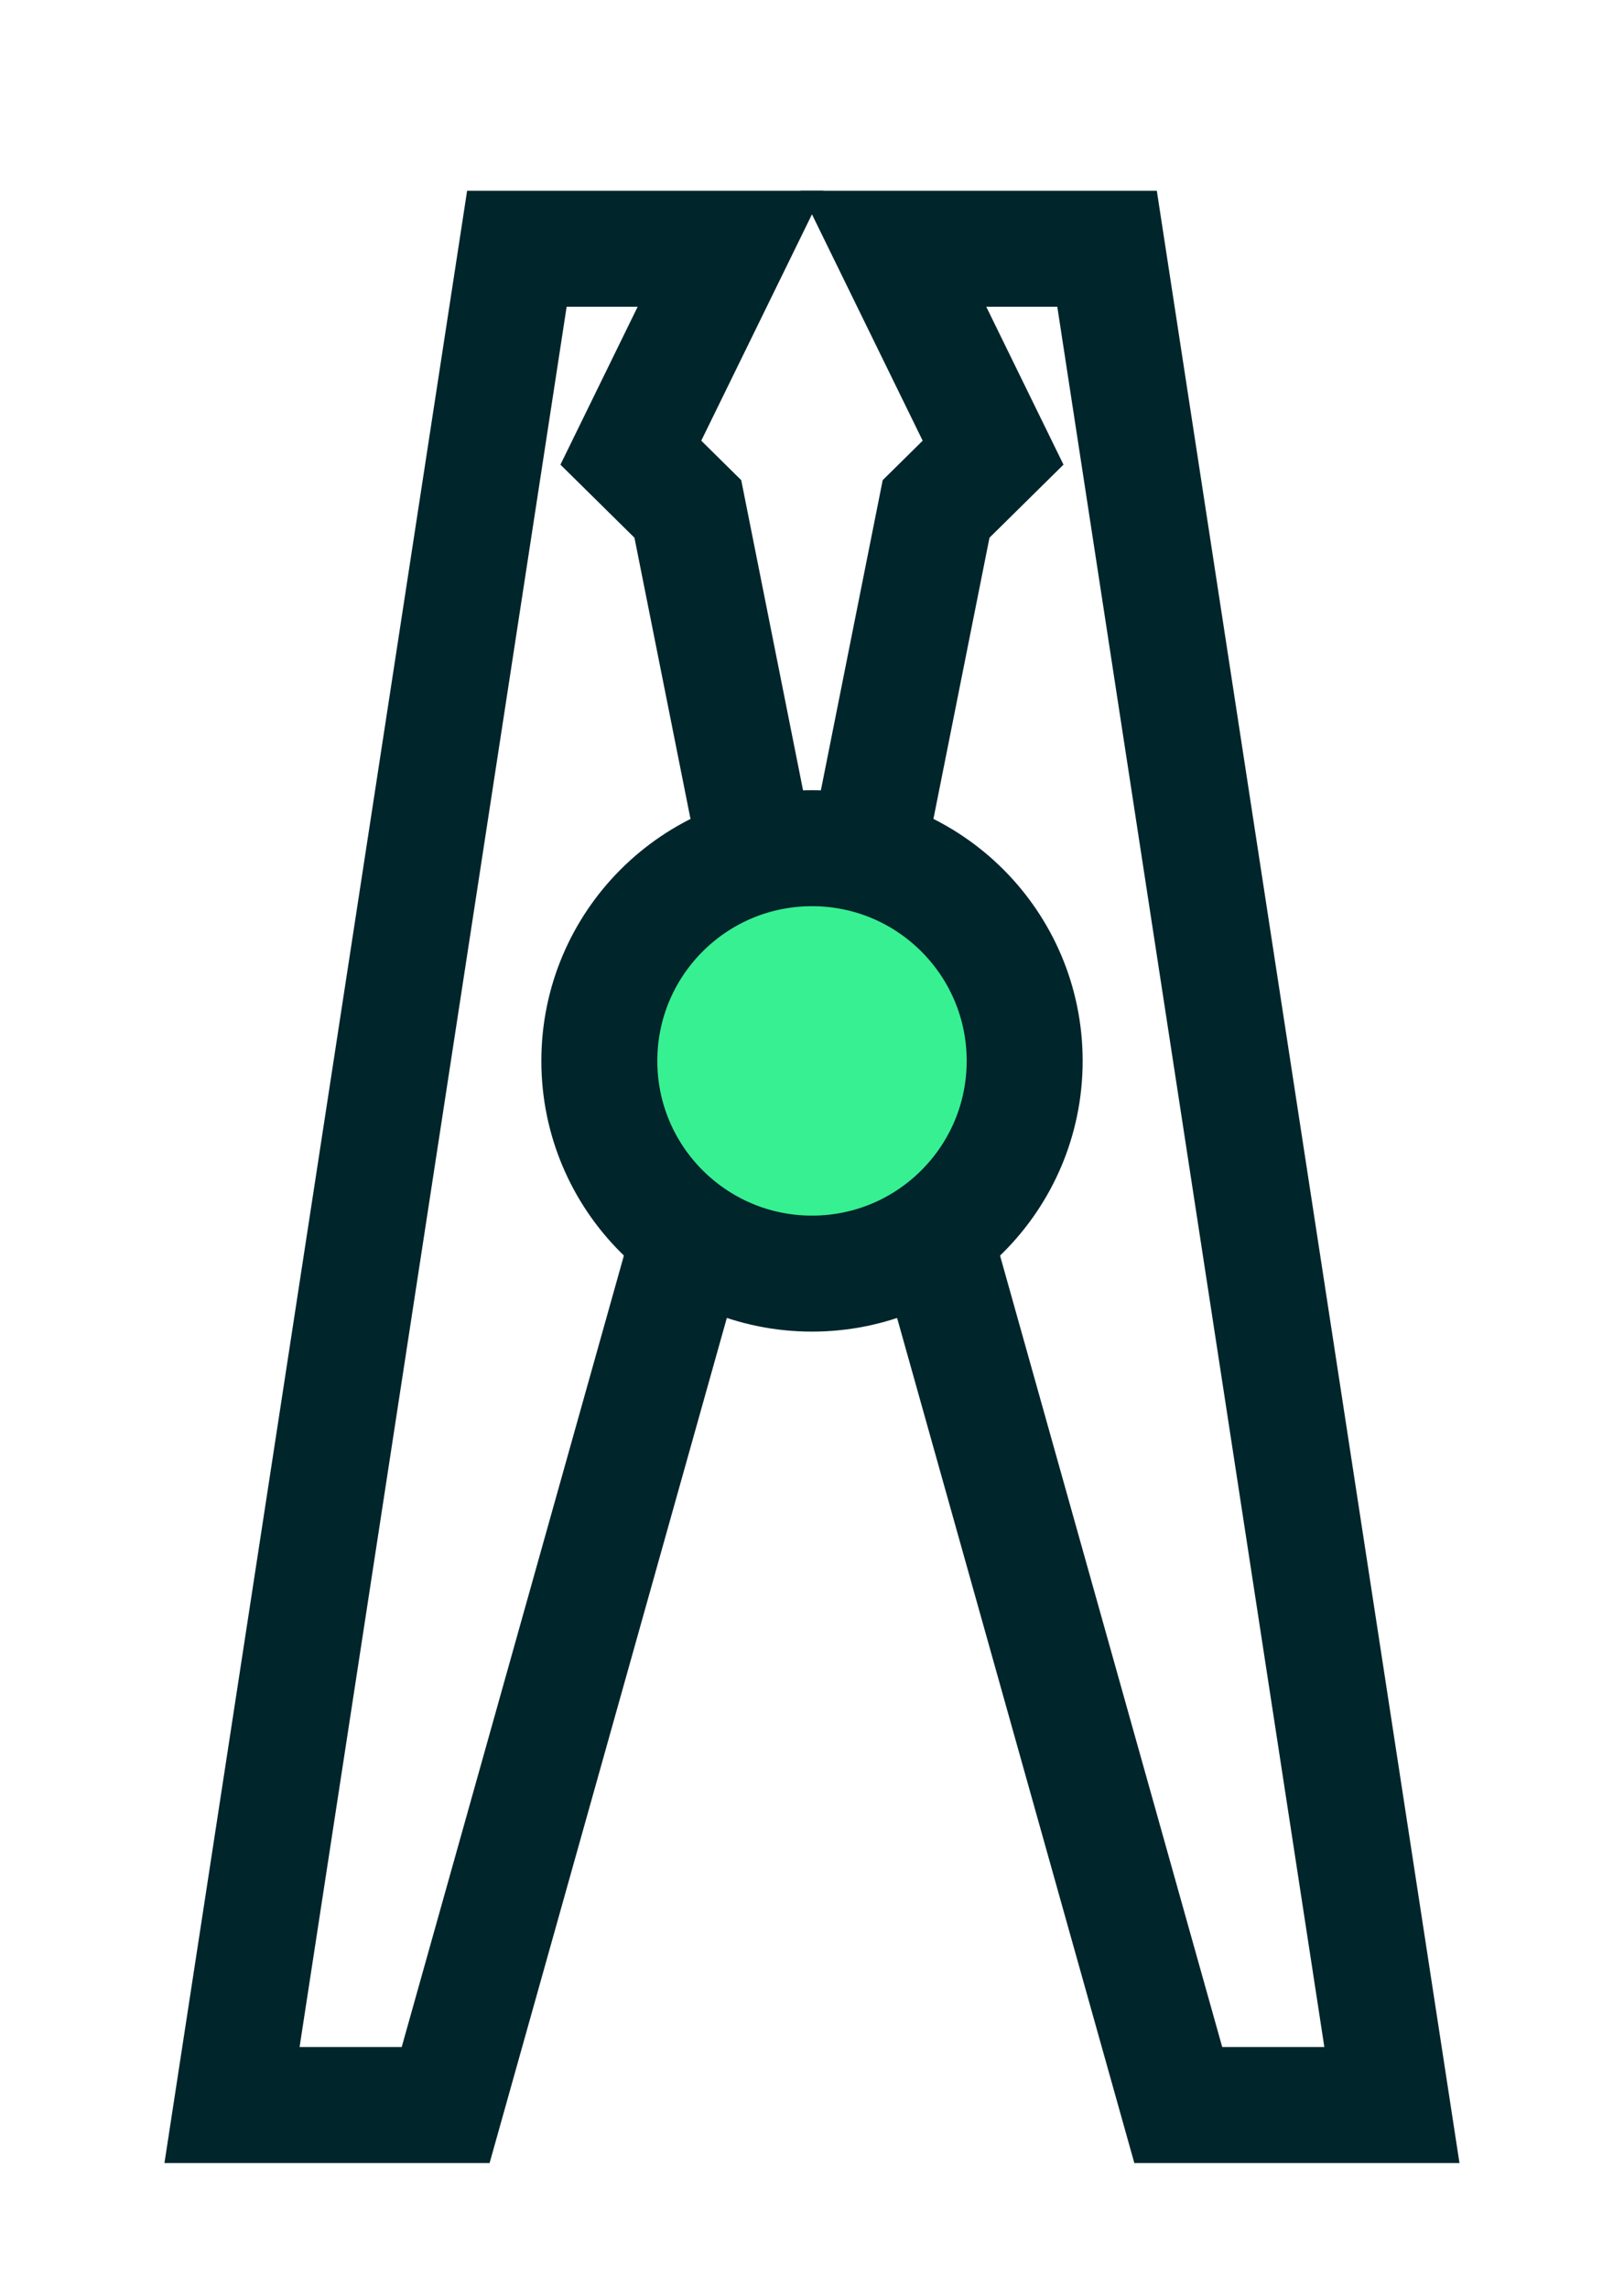
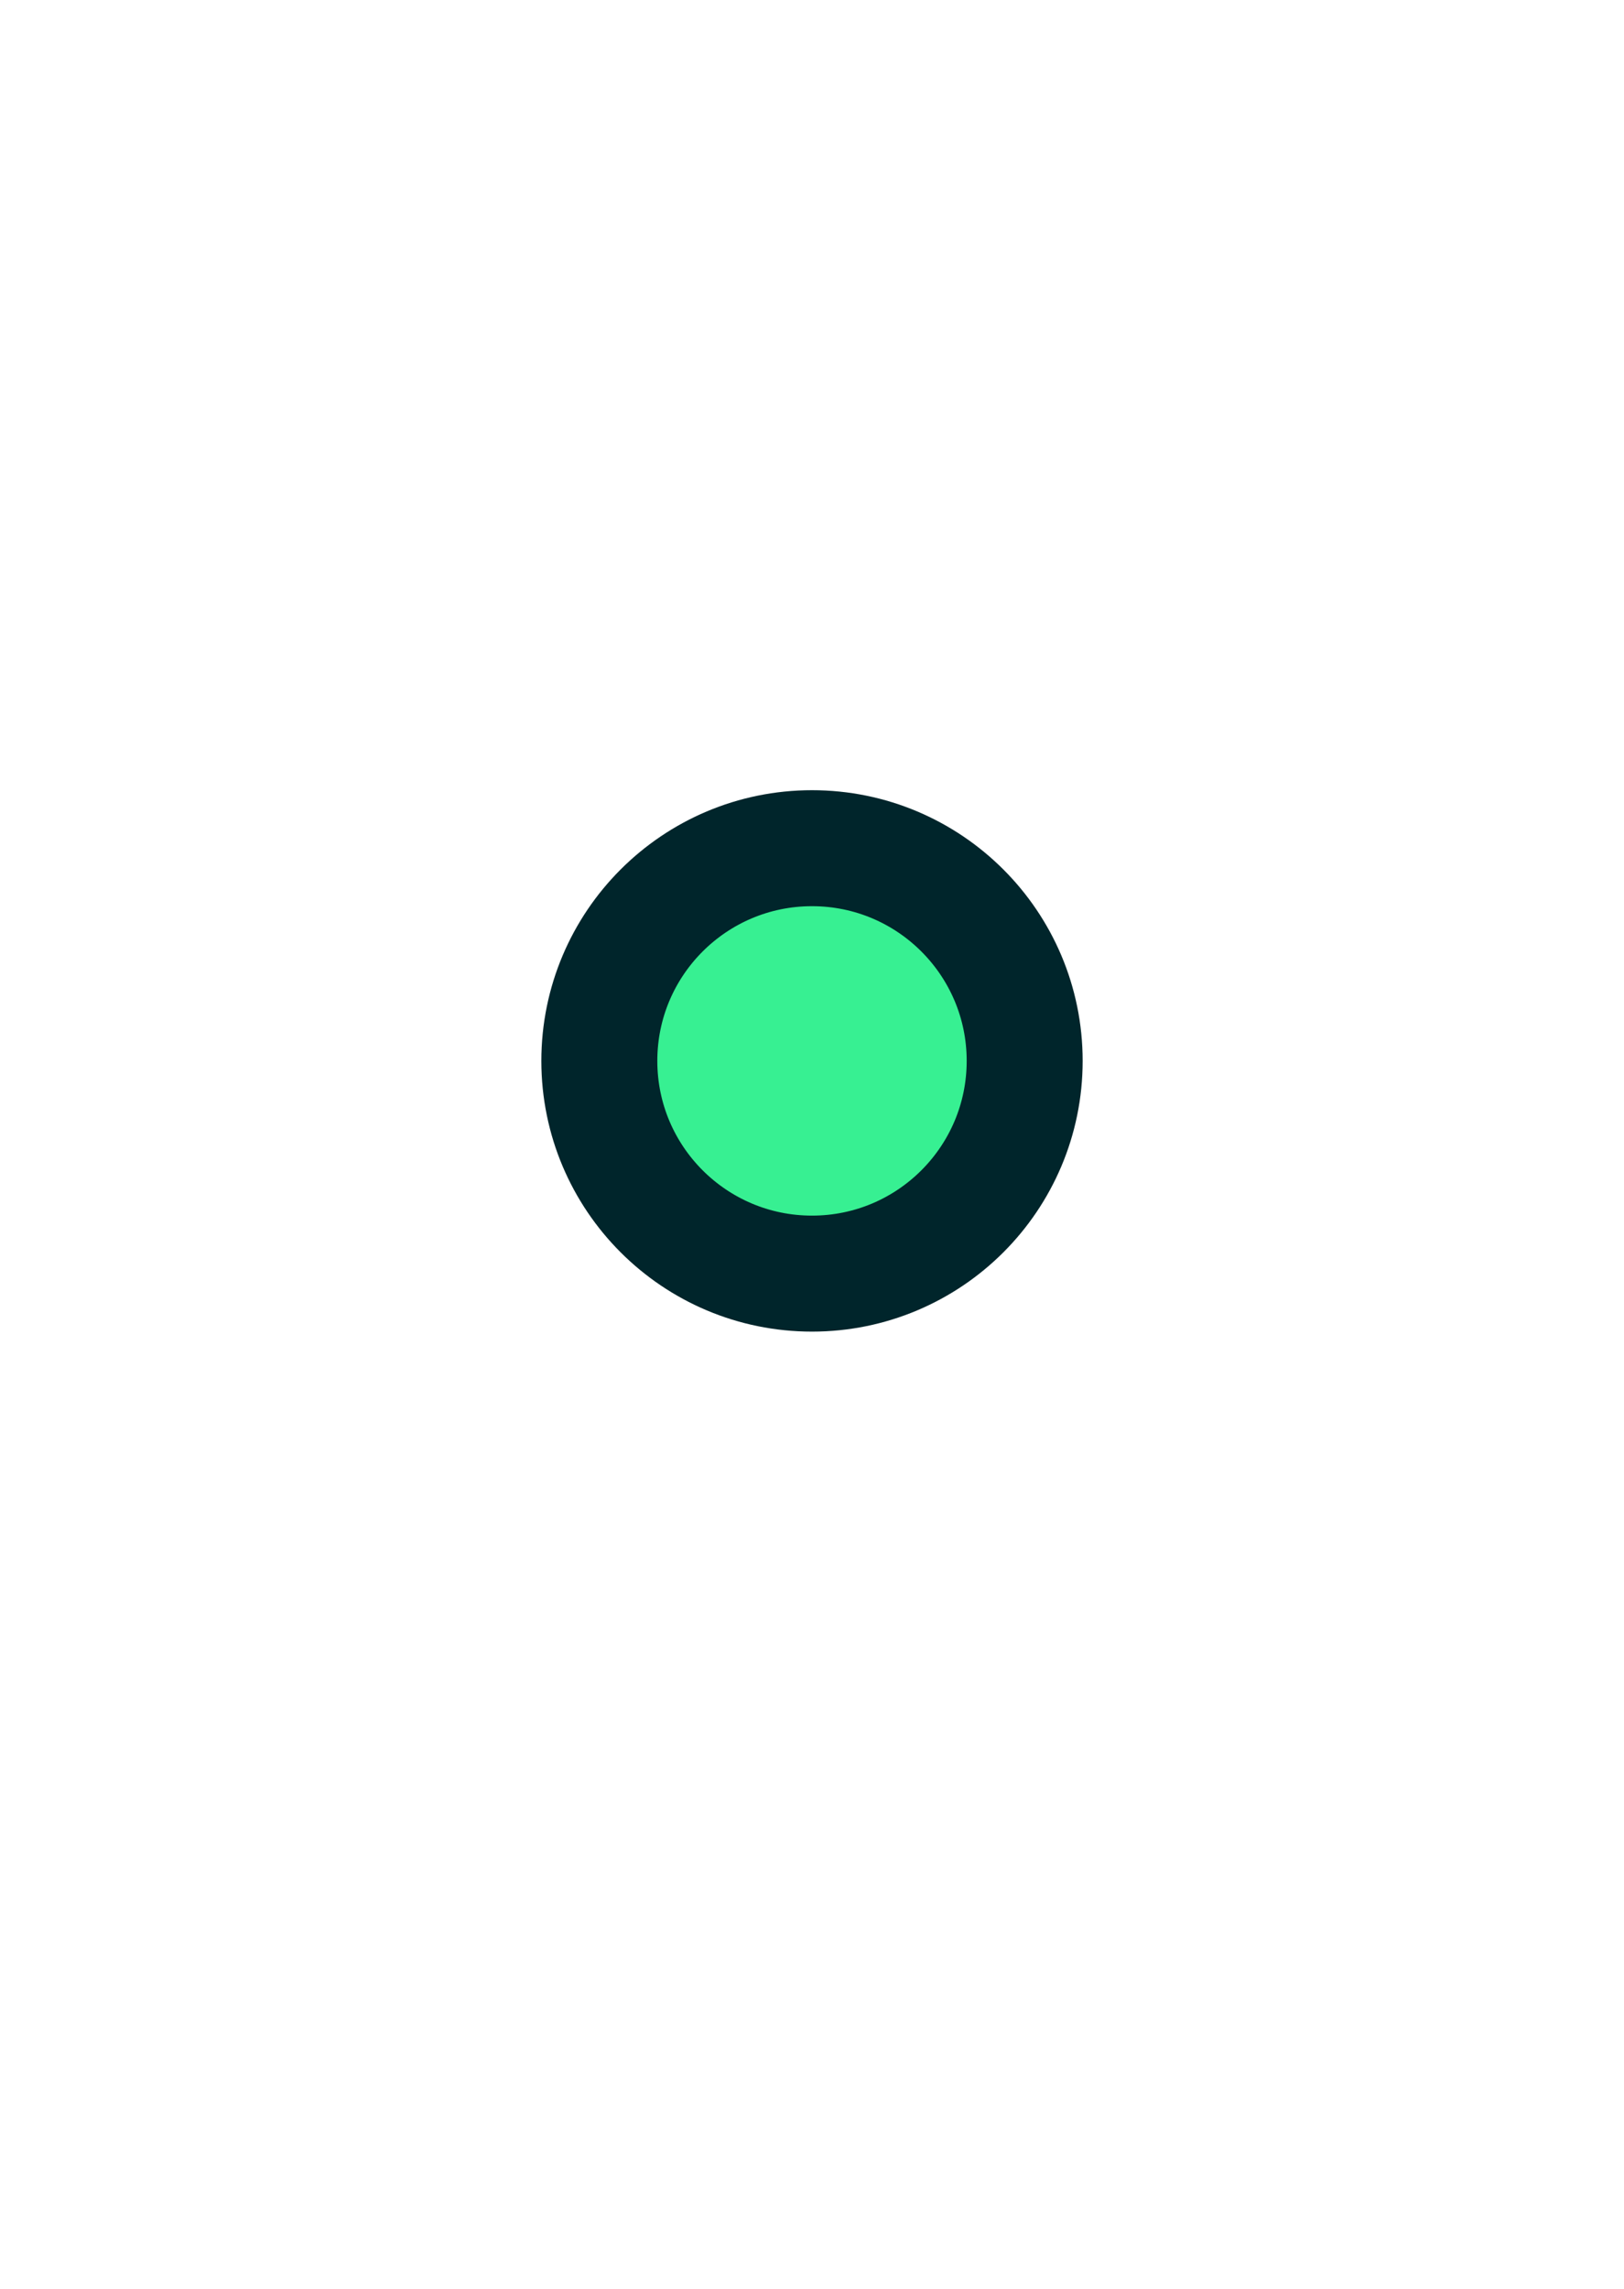
<svg xmlns="http://www.w3.org/2000/svg" width="22" height="31" viewBox="0 0 22 31" fill="none">
-   <path d="M14.997 3.369L18.856 28.511H15.962L11.523 12.702L12.681 6.893L13.453 6.131L12.102 3.369H14.997Z" stroke="#00252B" stroke-width="1.571" />
-   <path d="M7.002 3.369L3.143 28.511H6.037L10.476 12.702L9.318 6.893L8.546 6.131L9.897 3.369H7.002Z" stroke="#00252B" stroke-width="1.571" />
  <circle cx="11" cy="14.369" r="2.881" fill="#37F092" stroke="#00252B" stroke-width="1.571" />
</svg>